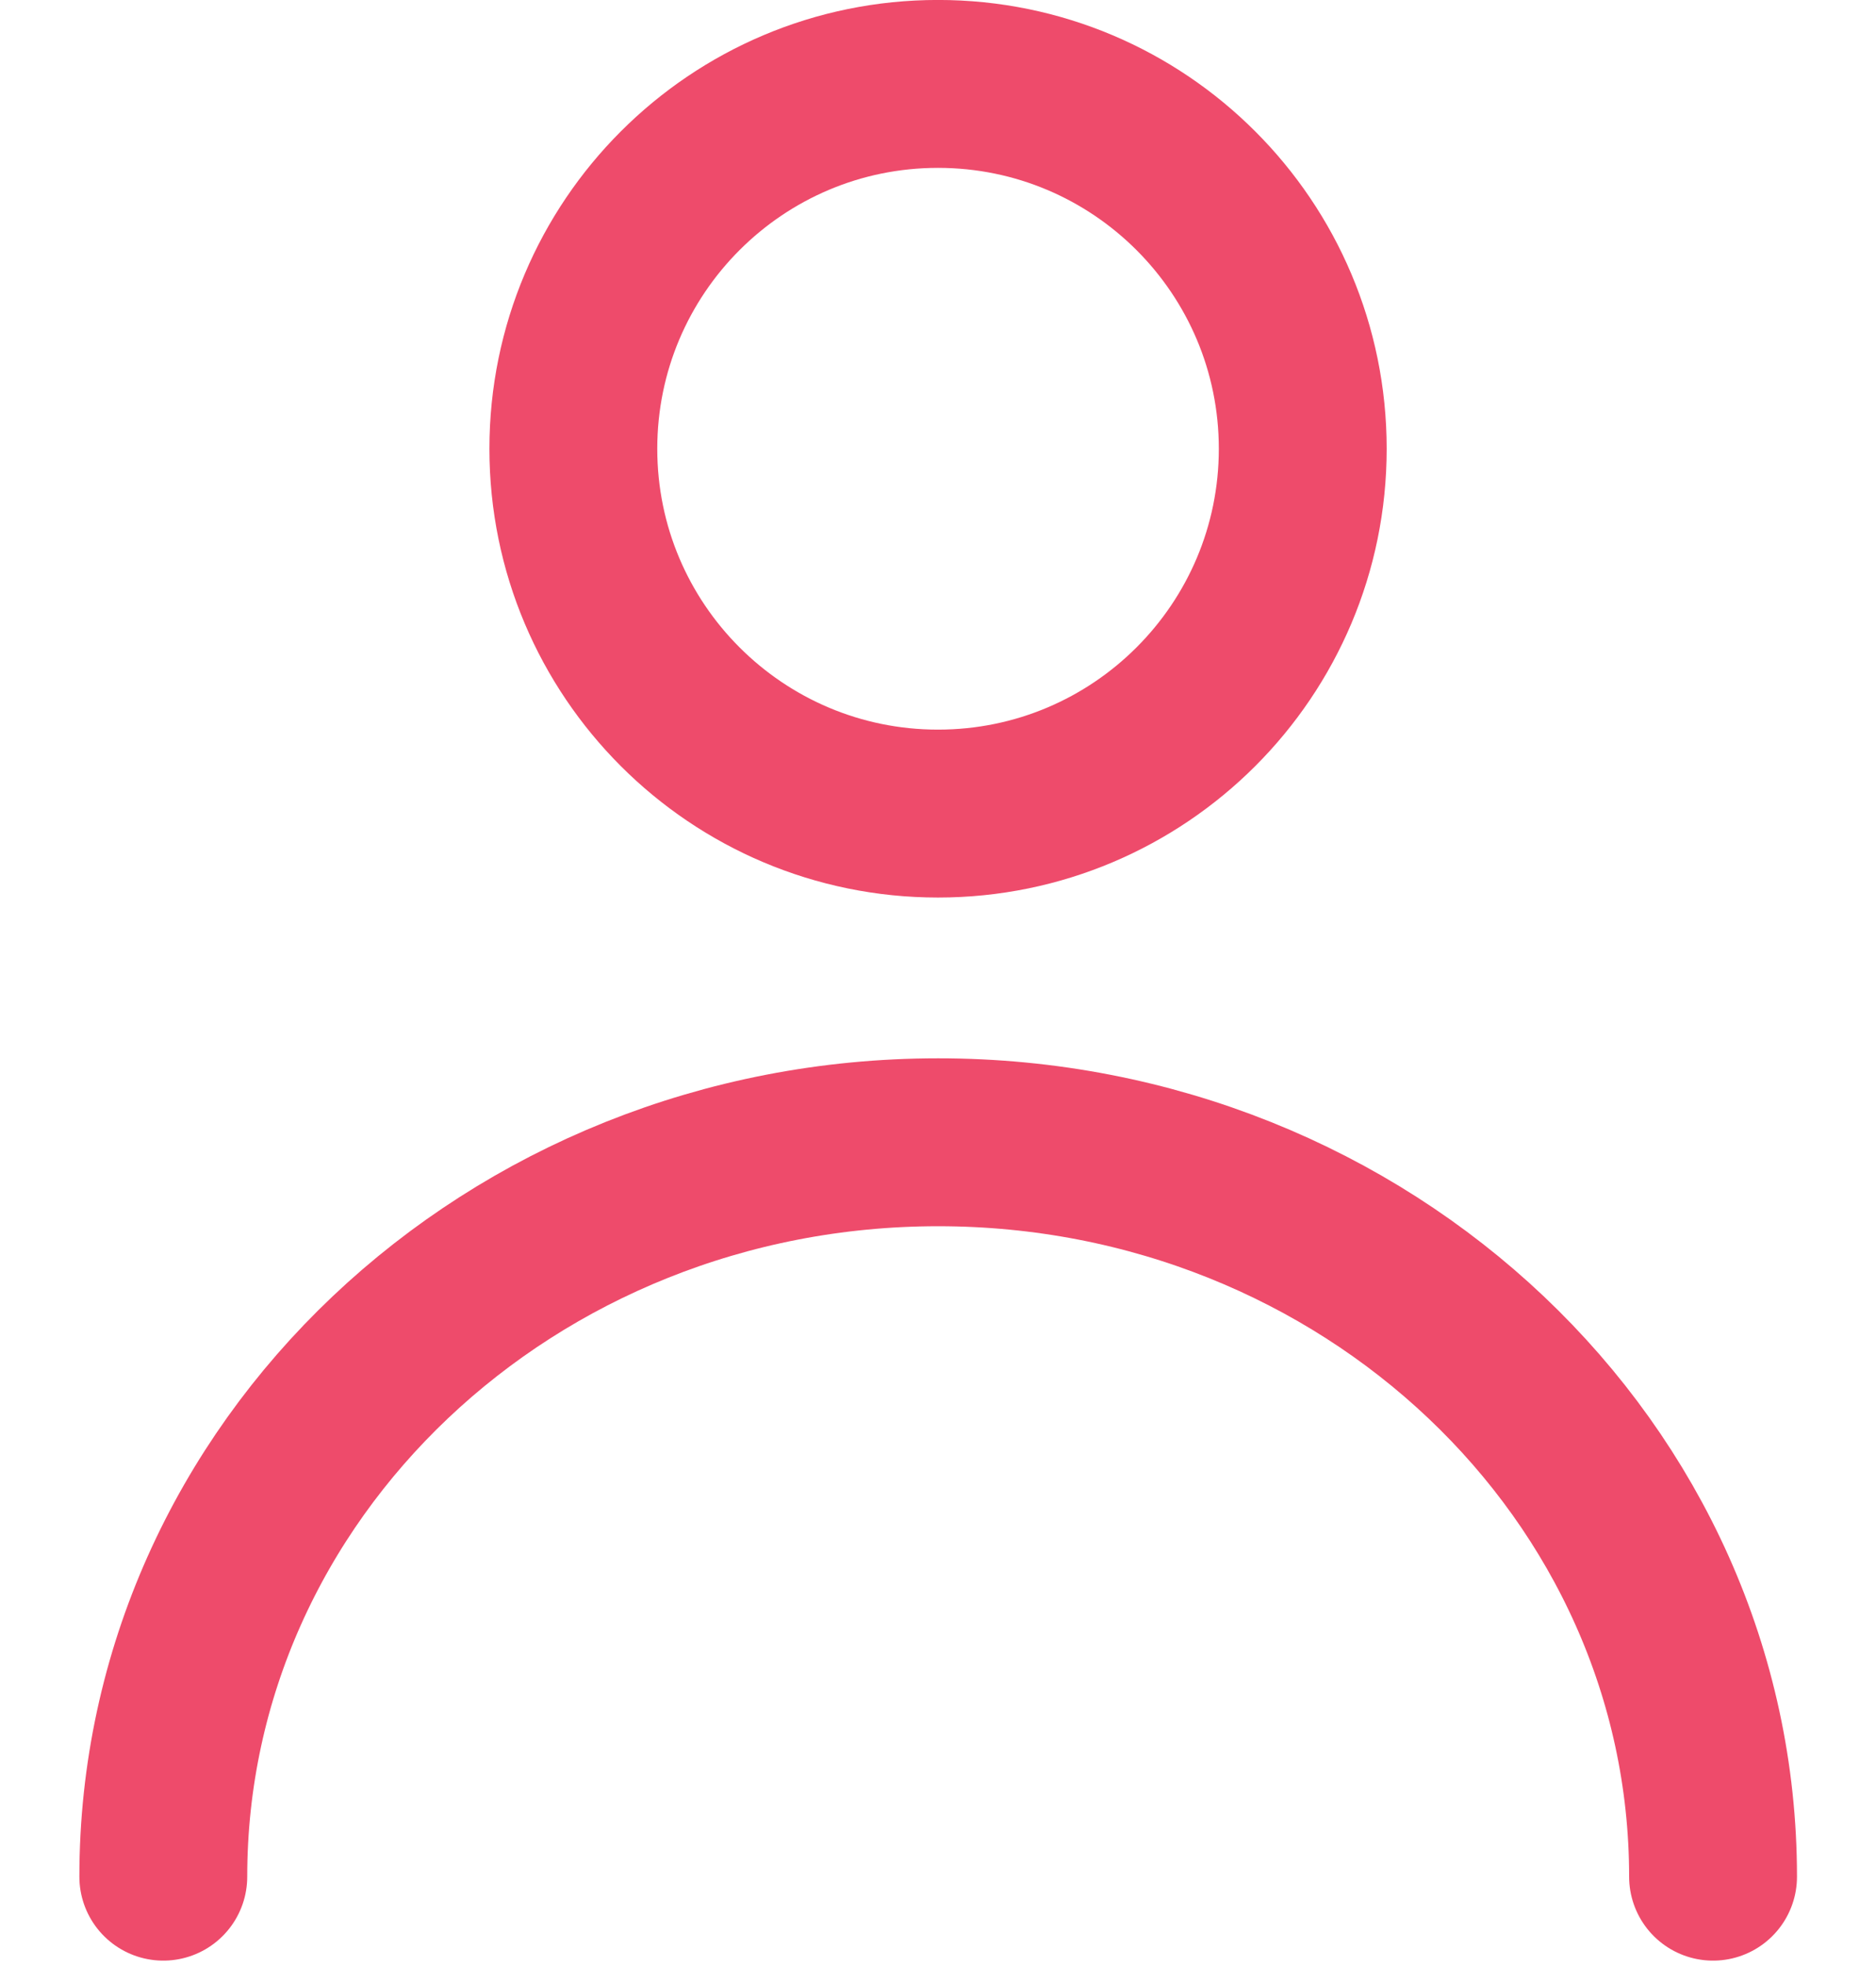
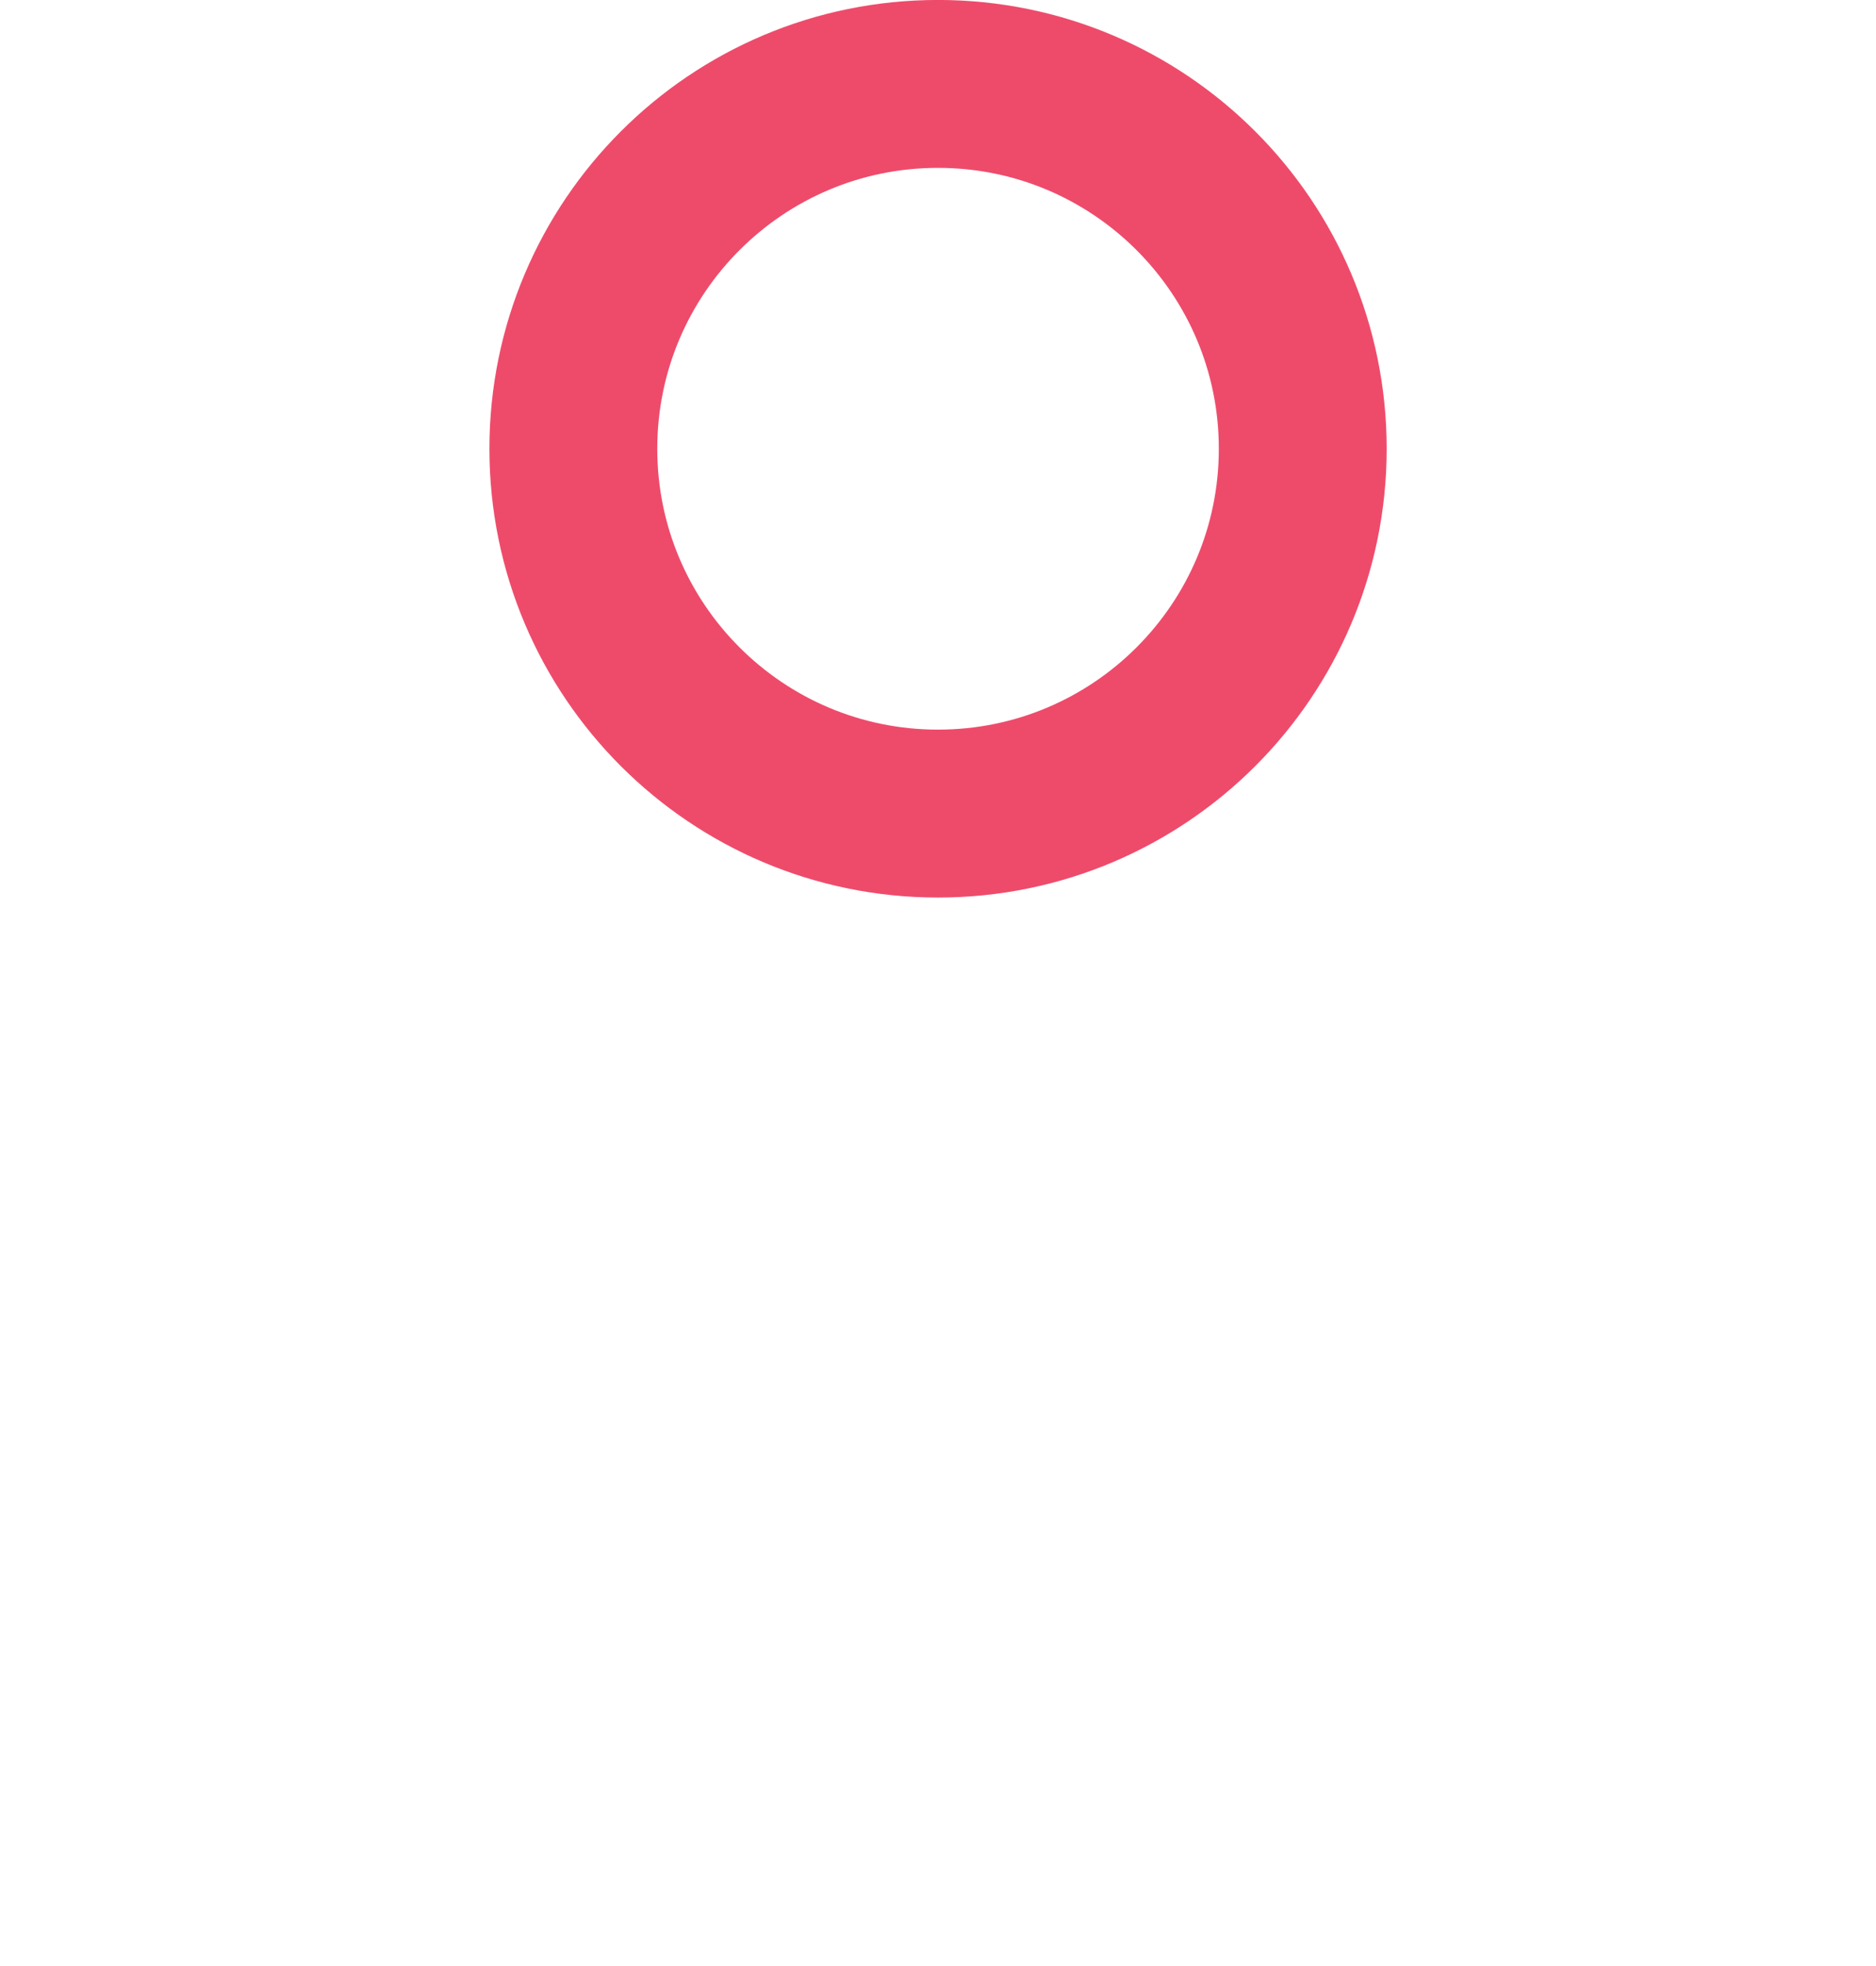
<svg xmlns="http://www.w3.org/2000/svg" width="21" height="22" viewBox="0 0 21 22" fill="none">
  <g id="Group 14113">
-     <path id="Ellipse 237" d="M14.583 5.022C14.583 7.276 12.755 9.104 10.5 9.104C8.246 9.104 6.418 7.276 6.418 5.022C6.418 2.767 8.246 0.939 10.5 0.939C12.755 0.939 14.583 2.767 14.583 5.022Z" stroke="#EE4B6B" stroke-width="1.879" stroke-linecap="round" />
-     <path id="Ellipse 238" d="M19.176 21C19.176 16.461 15.293 12.782 10.502 12.782C5.712 12.782 1.828 16.461 1.828 21" stroke="#EE4B6B" stroke-width="1.879" stroke-linecap="round" />
+     <path id="Ellipse 237" d="M14.583 5.022C14.583 7.276 12.755 9.104 10.5 9.104C8.246 9.104 6.418 7.276 6.418 5.022C6.418 2.767 8.246 0.939 10.5 0.939C12.755 0.939 14.583 2.767 14.583 5.022" stroke="#EE4B6B" stroke-width="1.879" stroke-linecap="round" />
  </g>
</svg>